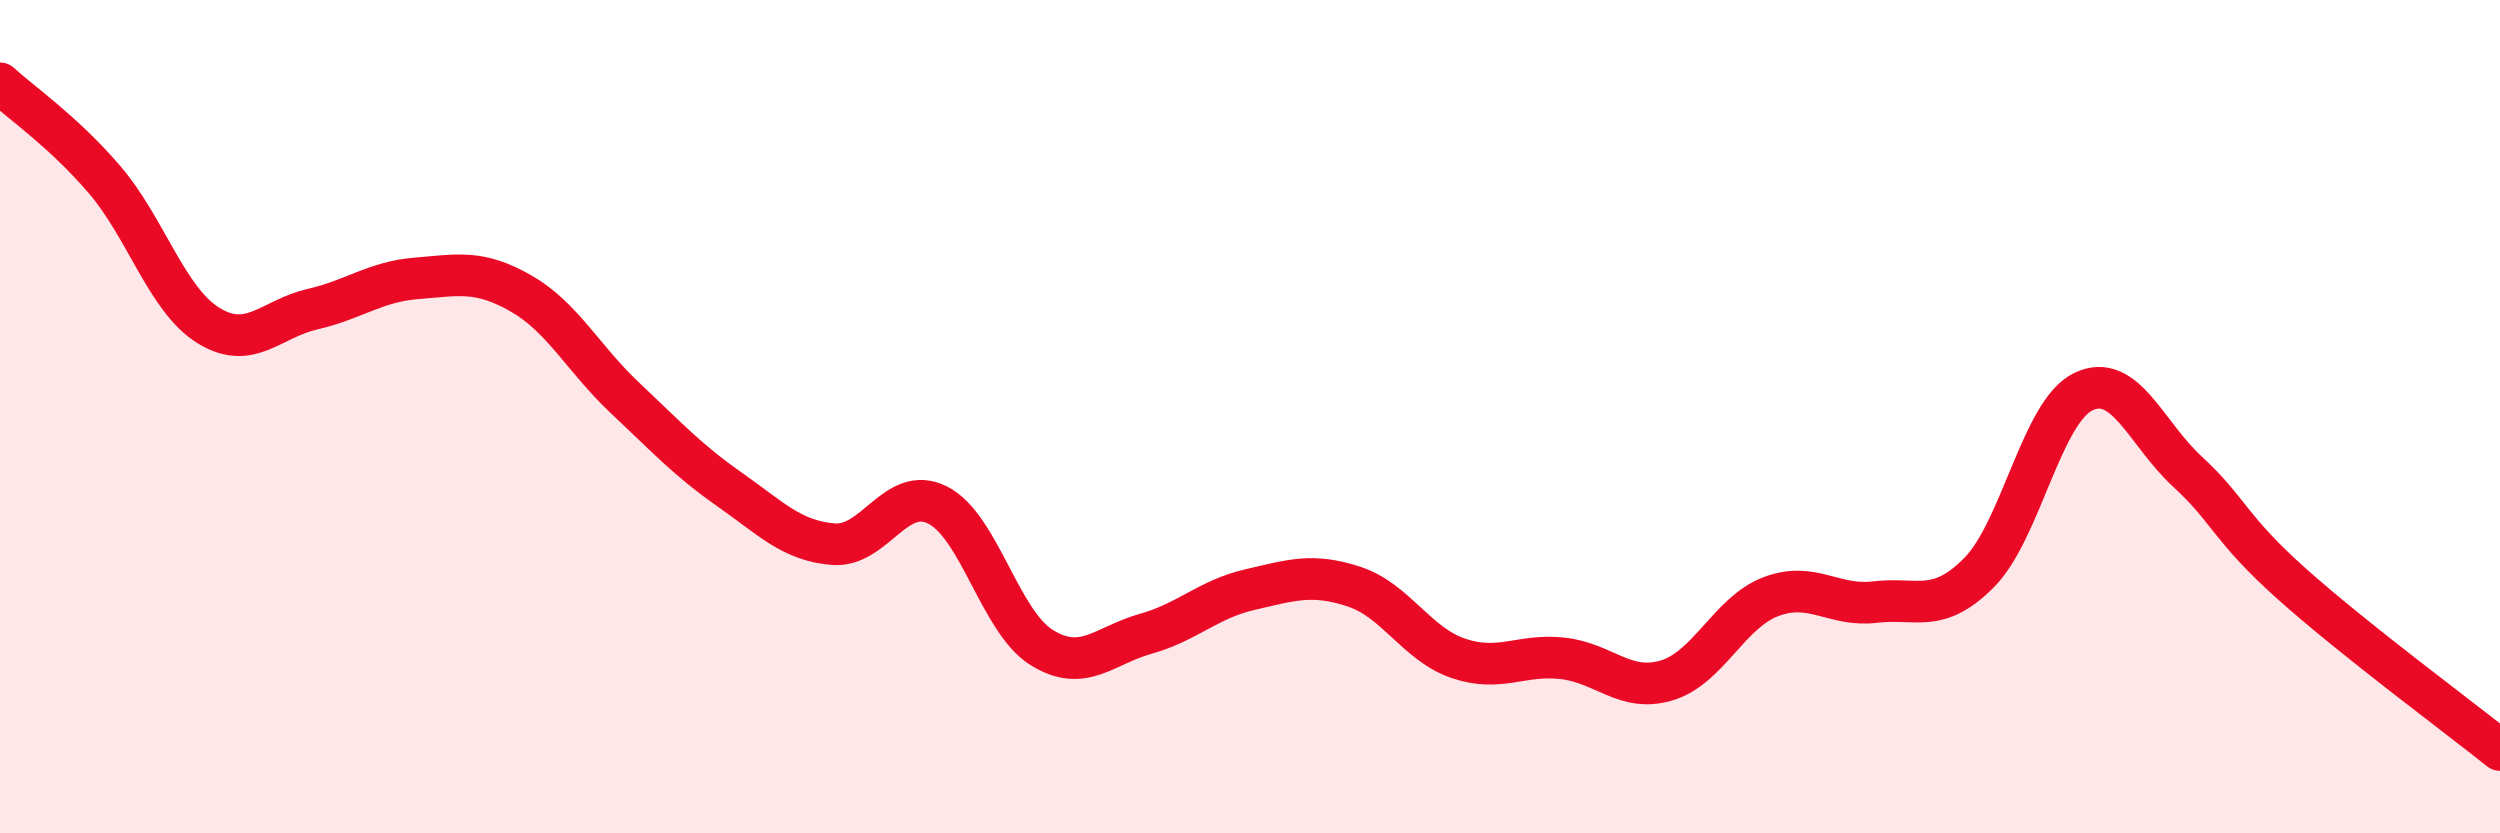
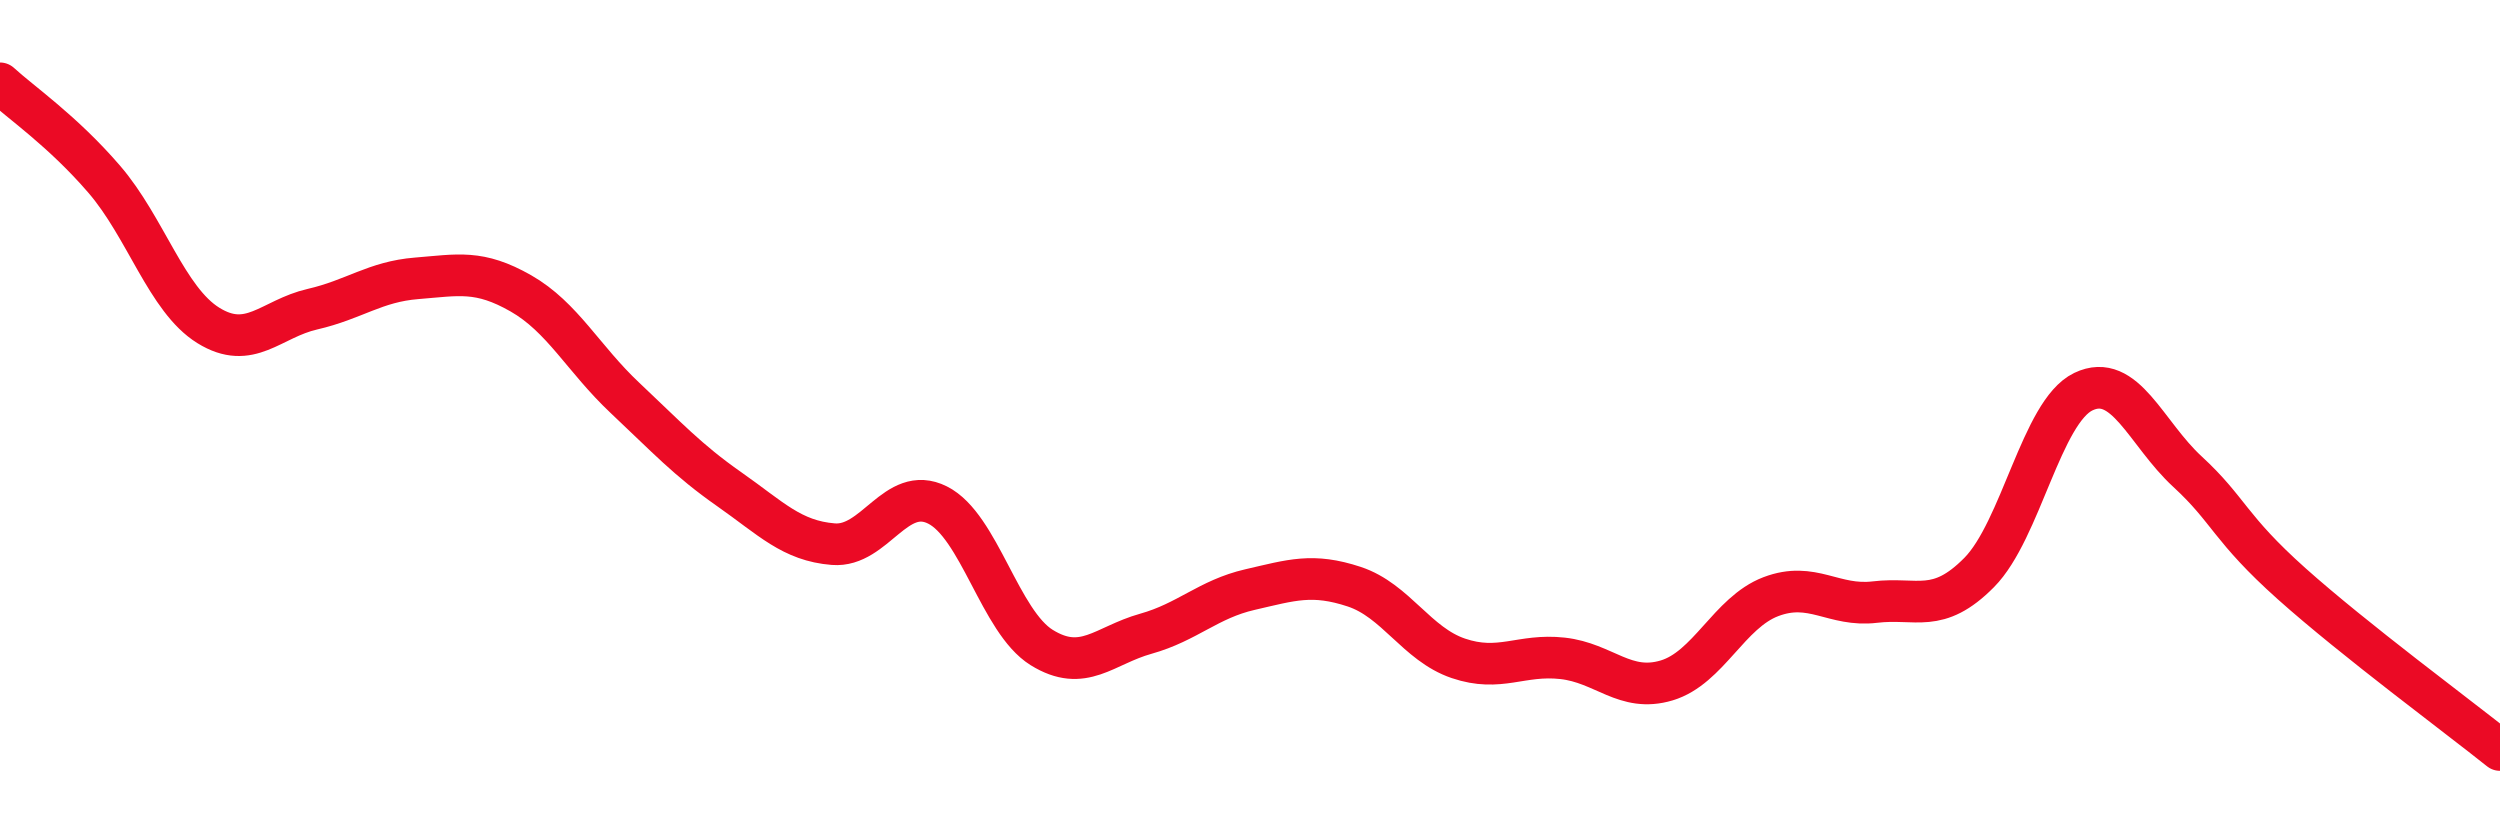
<svg xmlns="http://www.w3.org/2000/svg" width="60" height="20" viewBox="0 0 60 20">
-   <path d="M 0,2 C 0.5,2.46 1.5,3.14 2.5,4.3 C 3.5,5.46 4,7.19 5,7.81 C 6,8.43 6.5,7.65 7.5,7.42 C 8.5,7.19 9,6.76 10,6.68 C 11,6.6 11.5,6.47 12.5,7.04 C 13.5,7.61 14,8.61 15,9.55 C 16,10.49 16.5,11.04 17.5,11.74 C 18.5,12.44 19,12.98 20,13.06 C 21,13.14 21.5,11.62 22.5,12.12 C 23.5,12.62 24,14.92 25,15.54 C 26,16.16 26.5,15.49 27.5,15.21 C 28.5,14.93 29,14.38 30,14.15 C 31,13.92 31.5,13.75 32.5,14.08 C 33.5,14.41 34,15.46 35,15.8 C 36,16.14 36.5,15.69 37.5,15.8 C 38.5,15.91 39,16.63 40,16.33 C 41,16.03 41.5,14.7 42.5,14.32 C 43.5,13.94 44,14.57 45,14.45 C 46,14.33 46.5,14.75 47.5,13.74 C 48.5,12.73 49,9.88 50,9.4 C 51,8.92 51.5,10.4 52.5,11.32 C 53.5,12.24 53.5,12.67 55,14.01 C 56.5,15.35 59,17.2 60,18L60 20L0 20Z" fill="#EB0A25" opacity="0.1" stroke-linecap="round" stroke-linejoin="round" />
  <path d="M 0,2 C 0.5,2.46 1.5,3.14 2.5,4.3 C 3.5,5.46 4,7.19 5,7.81 C 6,8.43 6.5,7.65 7.5,7.42 C 8.5,7.19 9,6.76 10,6.68 C 11,6.6 11.5,6.47 12.5,7.04 C 13.5,7.61 14,8.61 15,9.55 C 16,10.49 16.5,11.04 17.5,11.74 C 18.5,12.44 19,12.98 20,13.06 C 21,13.14 21.5,11.62 22.5,12.12 C 23.5,12.62 24,14.92 25,15.54 C 26,16.16 26.5,15.49 27.5,15.21 C 28.5,14.93 29,14.38 30,14.15 C 31,13.92 31.5,13.75 32.5,14.08 C 33.5,14.41 34,15.46 35,15.8 C 36,16.14 36.5,15.69 37.5,15.8 C 38.5,15.91 39,16.63 40,16.33 C 41,16.03 41.5,14.7 42.5,14.32 C 43.5,13.94 44,14.57 45,14.45 C 46,14.33 46.5,14.75 47.5,13.74 C 48.5,12.73 49,9.88 50,9.4 C 51,8.92 51.5,10.4 52.5,11.32 C 53.5,12.24 53.5,12.67 55,14.01 C 56.5,15.35 59,17.2 60,18" stroke="#EB0A25" stroke-width="1" fill="none" stroke-linecap="round" stroke-linejoin="round" />
</svg>